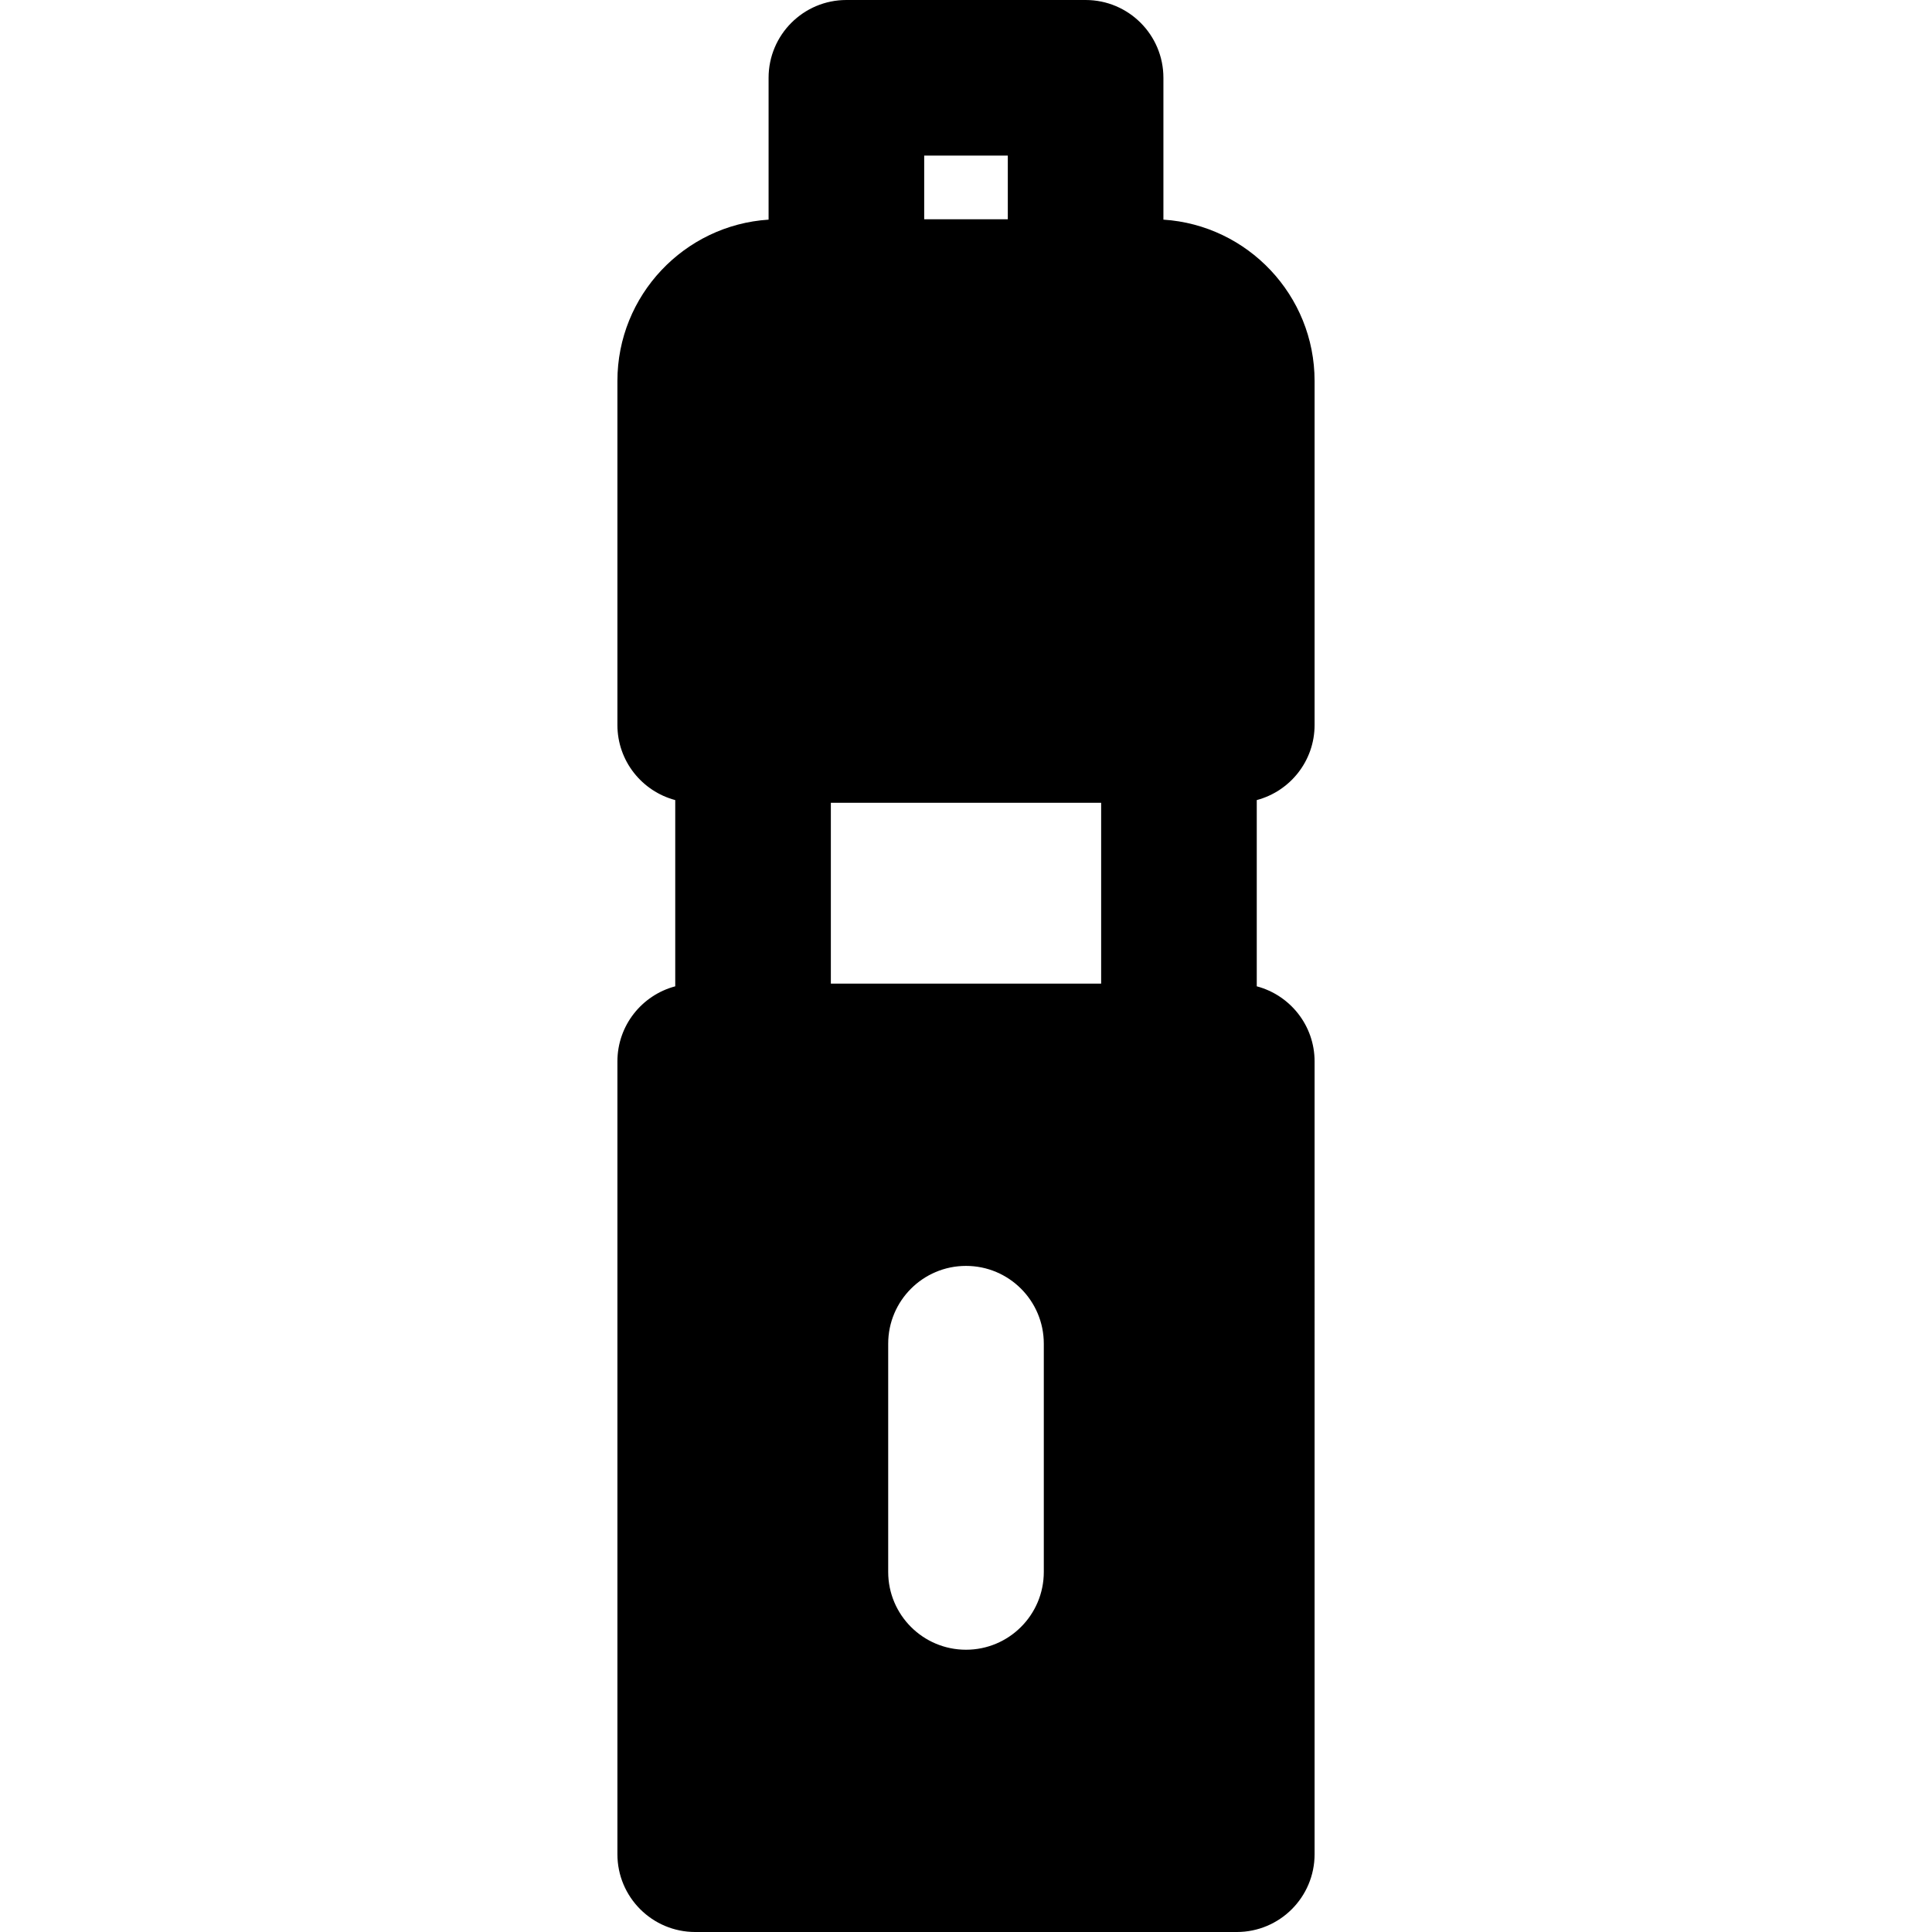
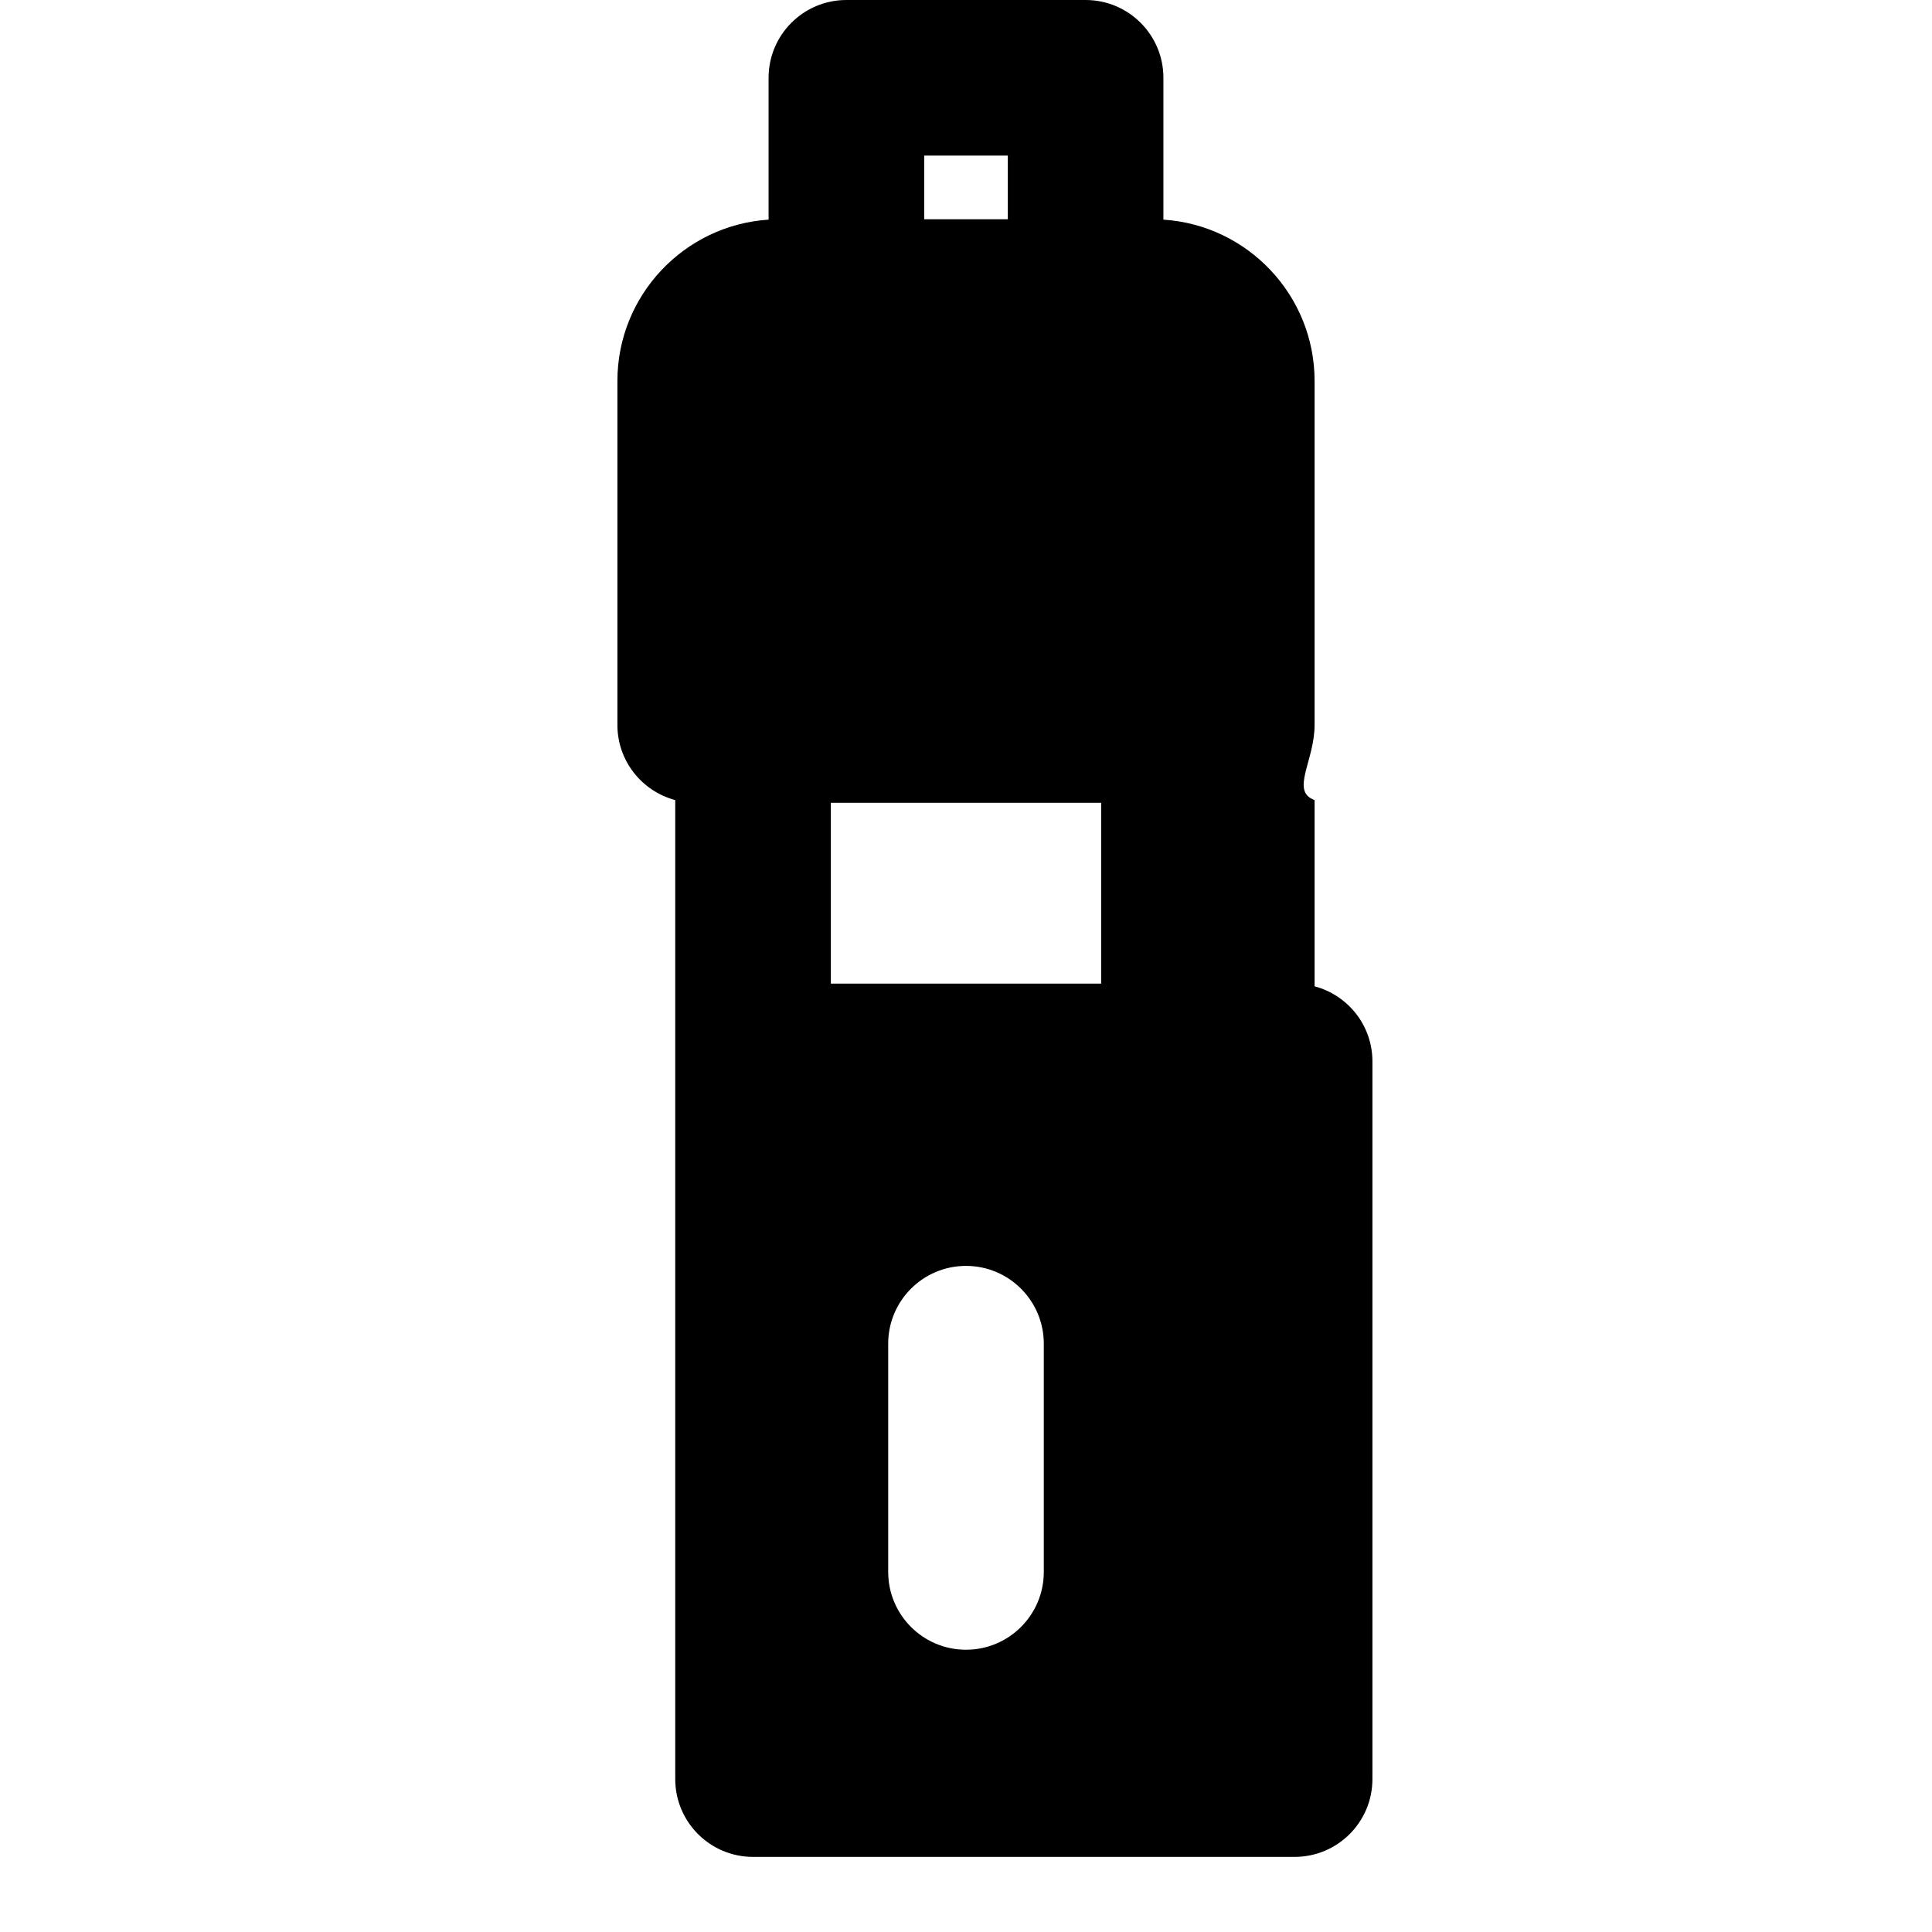
<svg xmlns="http://www.w3.org/2000/svg" fill="#000000" height="800px" width="800px" version="1.1" id="Layer_1" viewBox="0 0 512 512" xml:space="preserve">
  <g>
    <g>
-       <path d="M348.379,192.121v-91.164c0-22.691-17.731-41.309-40.063-42.75V20.619C308.316,9.232,299.085,0,287.698,0h-63.395    c-11.387,0-20.619,9.232-20.619,20.619v37.589c-22.333,1.442-40.063,20.059-40.063,42.75v91.164    c0,9.555,6.509,17.568,15.326,19.907v49.355c-8.818,2.34-15.326,10.353-15.326,19.906v210.091    c0,11.387,9.232,20.619,20.619,20.619h143.522c11.387,0,20.619-9.232,20.619-20.619V281.292c0-9.555-6.509-17.568-15.326-19.908    v-49.355C341.872,209.689,348.379,201.676,348.379,192.121z M244.921,41.237h22.159v16.869h-22.159V41.237z M276.619,416.577    c0,11.387-9.232,20.619-20.619,20.619c-11.387,0-20.619-9.232-20.619-20.619v-60.481c0-11.387,9.232-20.619,20.619-20.619    c11.387,0,20.619,9.232,20.619,20.619V416.577z M291.816,260.674h-71.632v-47.933h71.632V260.674z" />
+       <path d="M348.379,192.121v-91.164c0-22.691-17.731-41.309-40.063-42.75V20.619C308.316,9.232,299.085,0,287.698,0h-63.395    c-11.387,0-20.619,9.232-20.619,20.619v37.589c-22.333,1.442-40.063,20.059-40.063,42.75v91.164    c0,9.555,6.509,17.568,15.326,19.907v49.355v210.091    c0,11.387,9.232,20.619,20.619,20.619h143.522c11.387,0,20.619-9.232,20.619-20.619V281.292c0-9.555-6.509-17.568-15.326-19.908    v-49.355C341.872,209.689,348.379,201.676,348.379,192.121z M244.921,41.237h22.159v16.869h-22.159V41.237z M276.619,416.577    c0,11.387-9.232,20.619-20.619,20.619c-11.387,0-20.619-9.232-20.619-20.619v-60.481c0-11.387,9.232-20.619,20.619-20.619    c11.387,0,20.619,9.232,20.619,20.619V416.577z M291.816,260.674h-71.632v-47.933h71.632V260.674z" />
    </g>
  </g>
</svg>